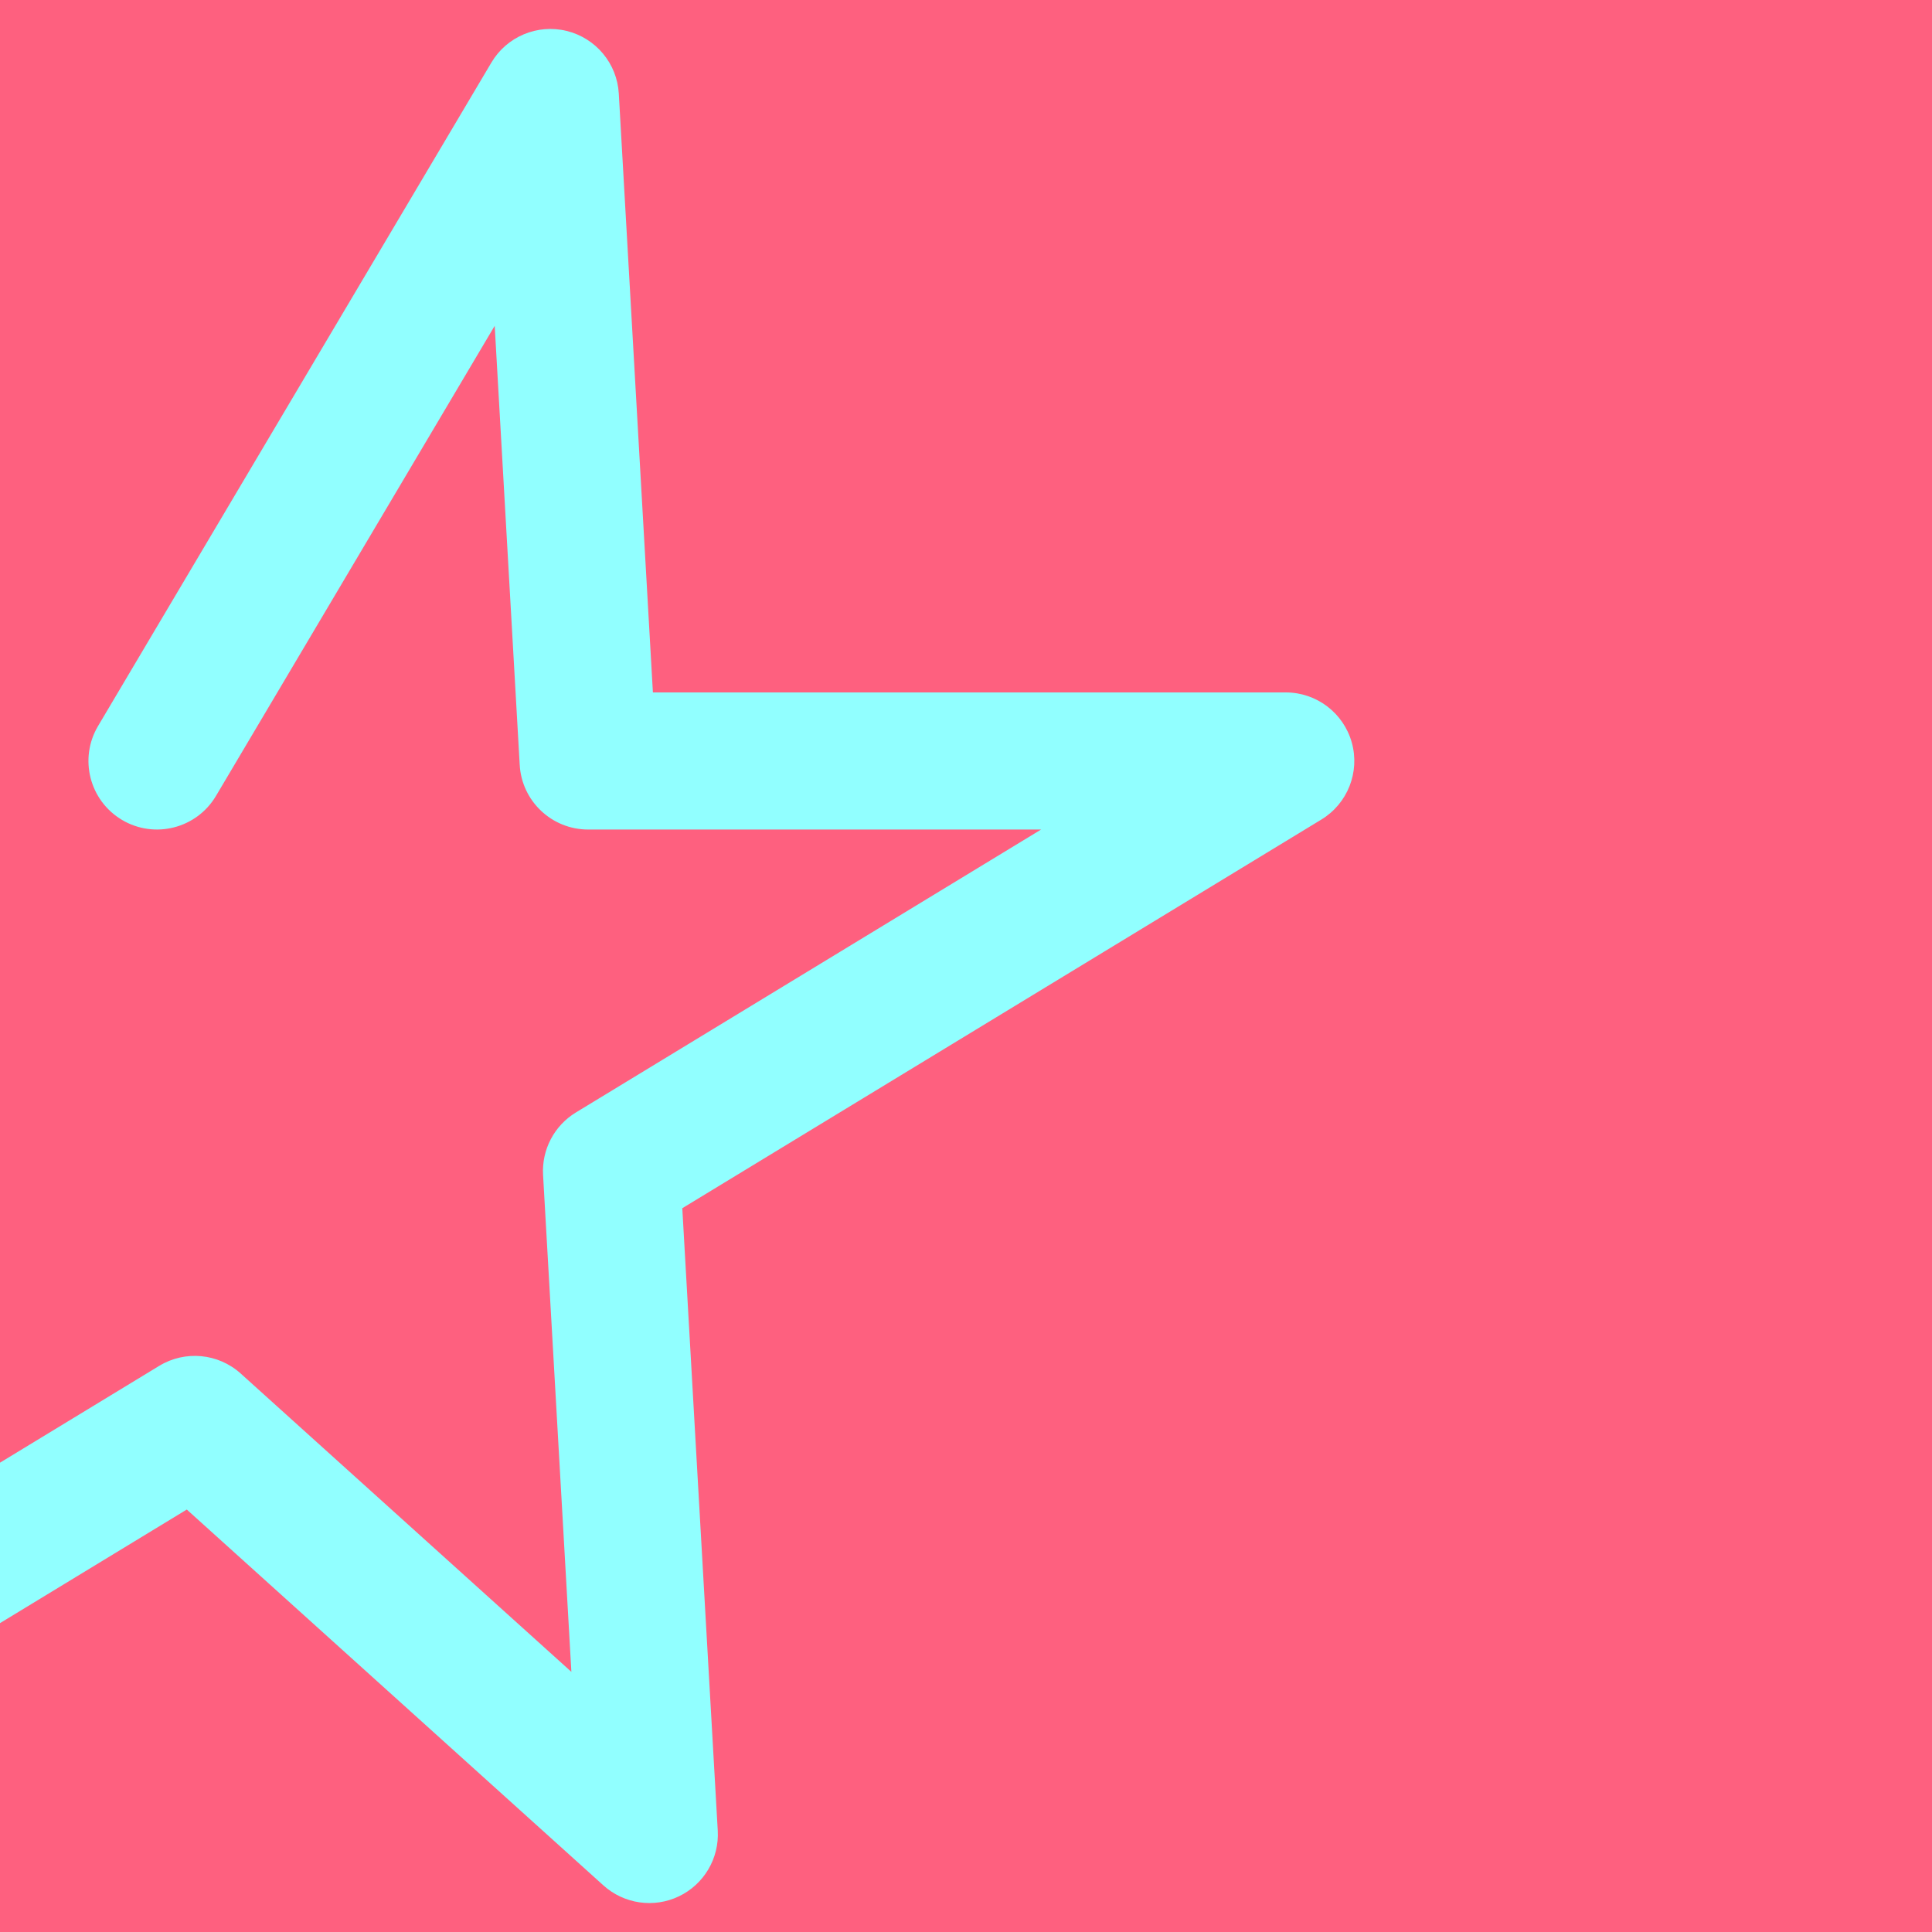
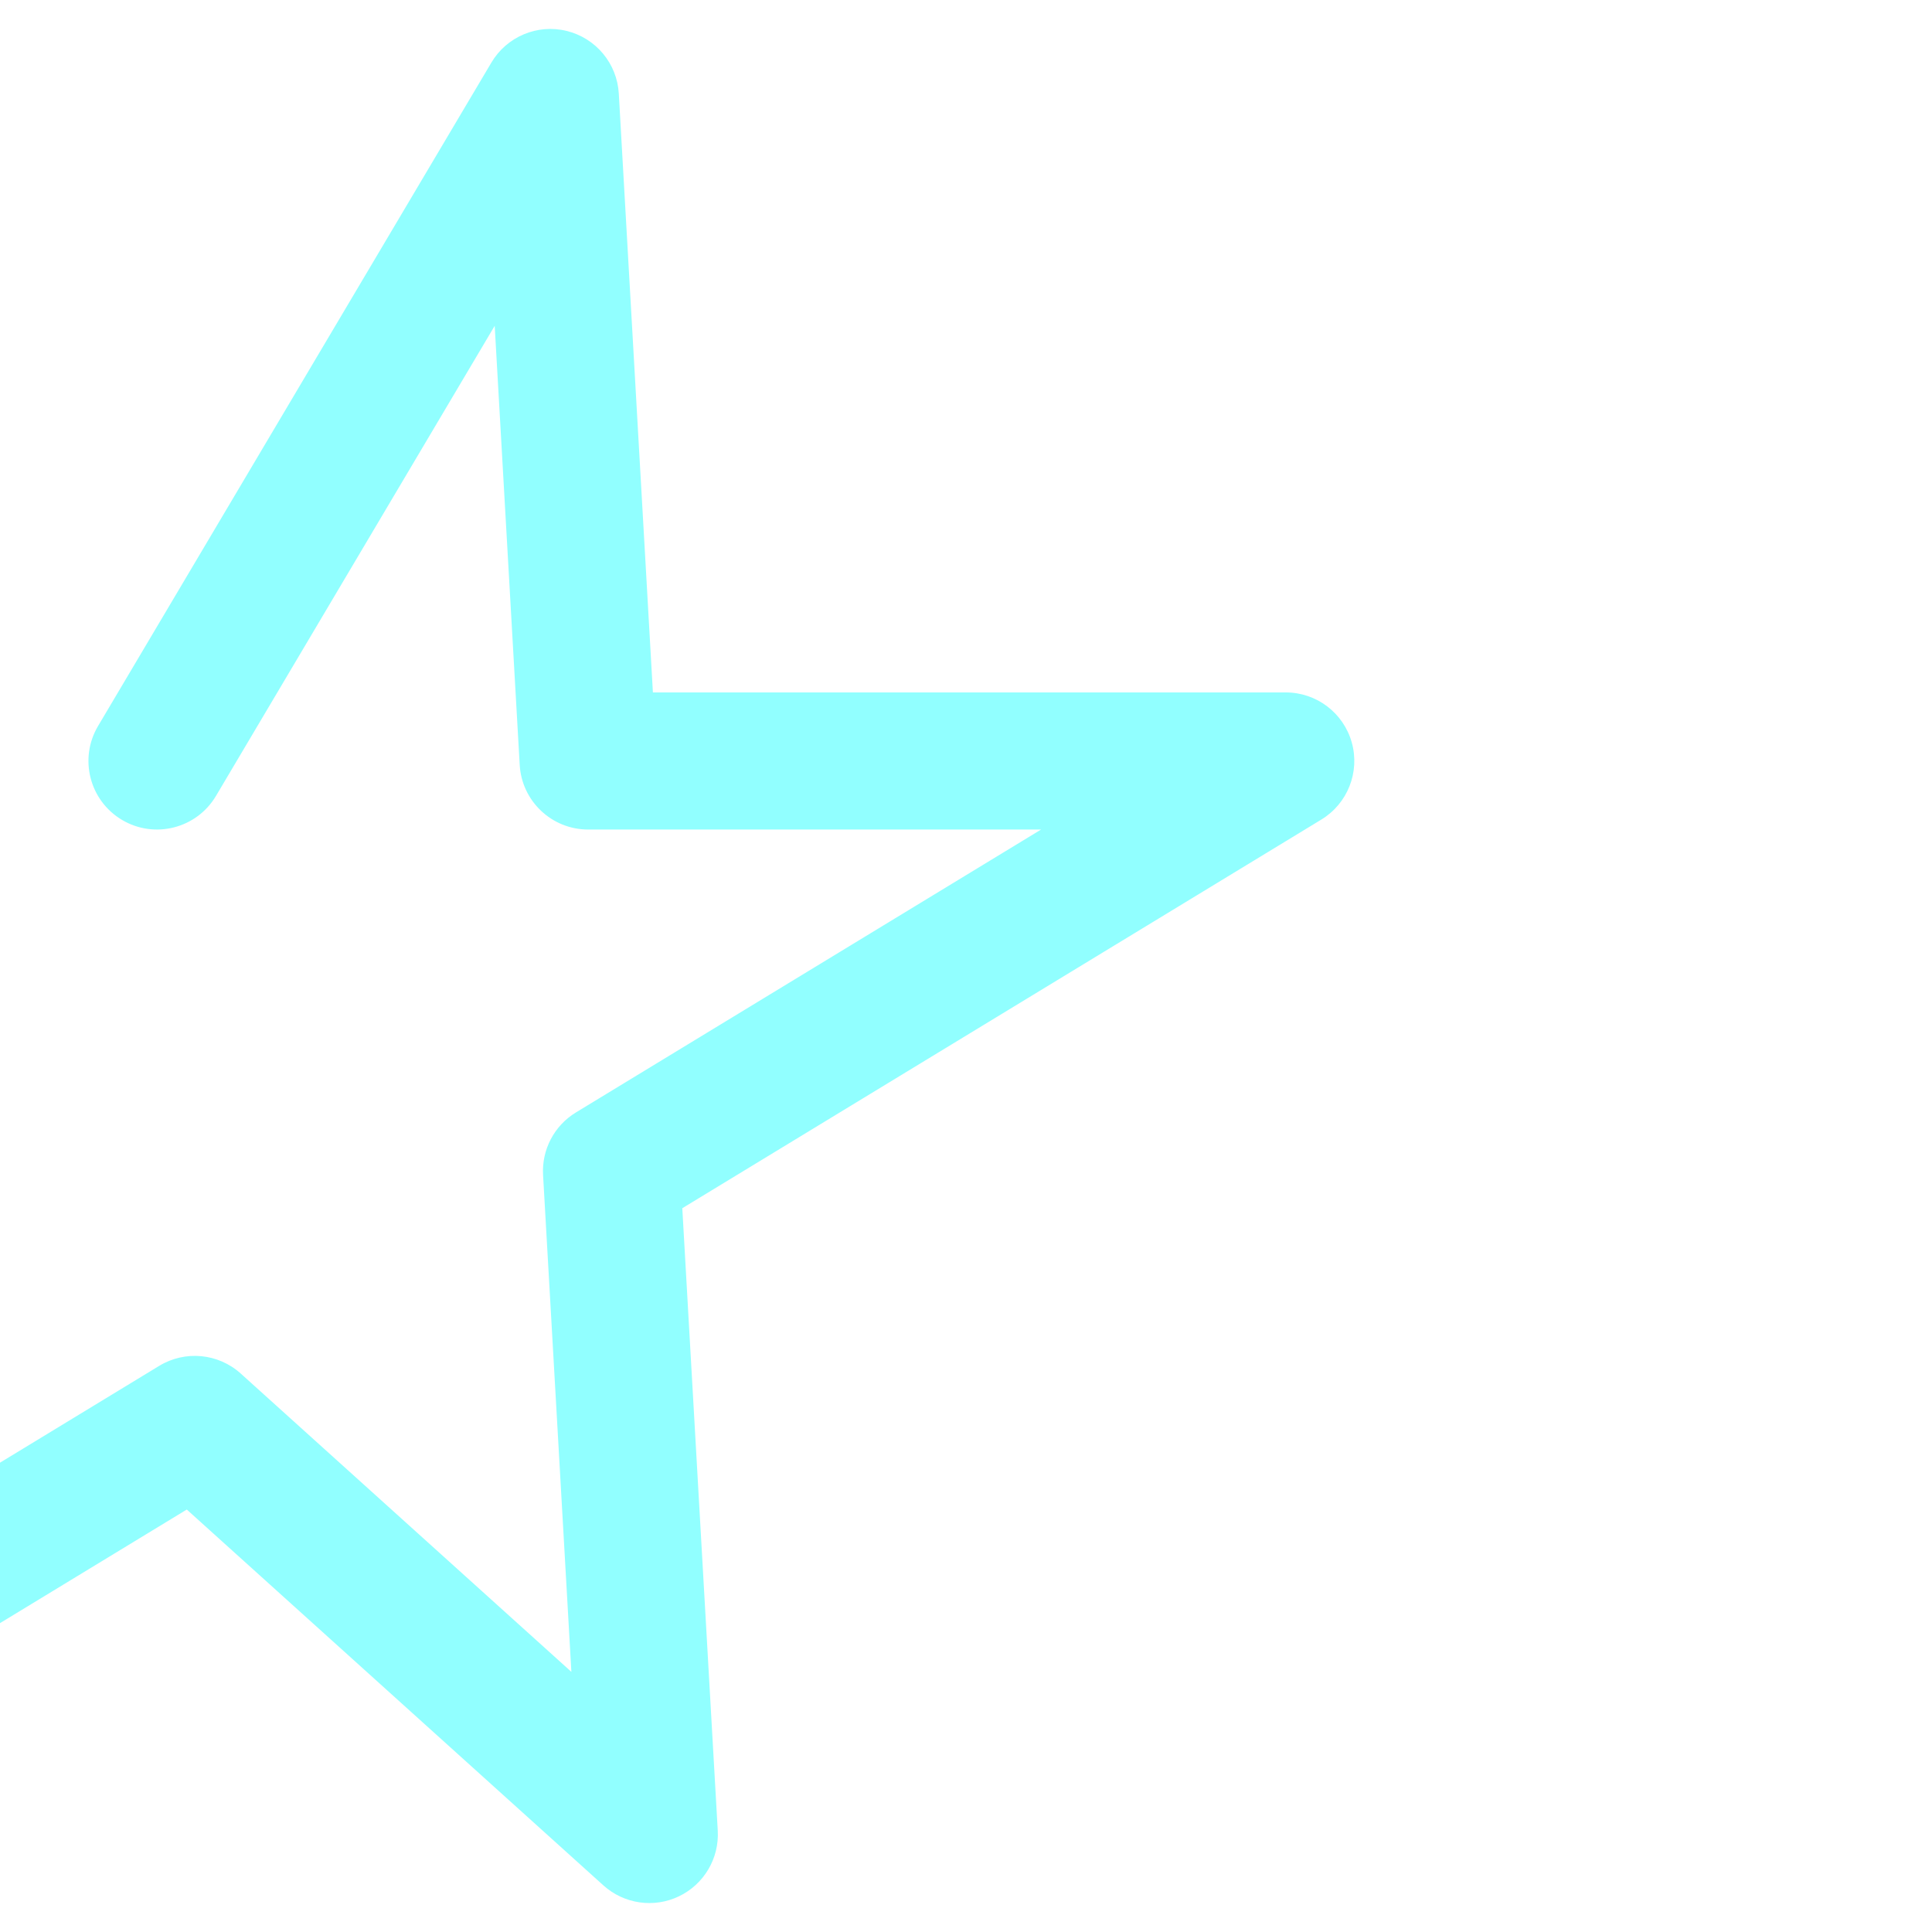
<svg xmlns="http://www.w3.org/2000/svg" id="_レイヤー_2" data-name="レイヤー_2" viewBox="0 0 700 700">
  <defs>
    <style>
      .cls-1 {
        fill: #91ffff;
        filter: url(#outer-glow-1);
      }

      .cls-2 {
        fill: none;
      }

      .cls-3 {
        fill: #fe607f;
      }

      .cls-4 {
        clip-path: url(#clippath);
      }
    </style>
    <clipPath id="clippath">
      <rect class="cls-2" width="700" height="700" />
    </clipPath>
    <filter id="outer-glow-1" x="-214" y="-4.848" width="720" height="710" filterUnits="userSpaceOnUse">
      <feOffset dx="0" dy="0" />
      <feGaussianBlur result="blur" stdDeviation="5" />
      <feFlood flood-color="#91ffff" flood-opacity=".75" />
      <feComposite in2="blur" operator="in" />
      <feComposite in="SourceGraphic" />
    </filter>
  </defs>
  <g id="_レイヤー_1-2" data-name="レイヤー_1">
    <g class="cls-4">
-       <rect class="cls-3" width="700" height="700" />
-       <path class="cls-1" d="M-173.707,689.507c-6.372,0-12.687-2.447-17.467-7.176-8.106-8.015-9.715-20.519-3.902-30.325L-62.93,429.105l-54.644-49.299c-10.183-9.19-10.993-24.895-1.803-35.083,9.19-10.183,24.895-10.987,35.083-1.803l69.738,62.921c8.779,7.924,10.753,20.936,4.723,31.107l-91.769,154.793,159.277-96.863c9.373-5.699,21.381-4.581,29.544,2.778l119.801,108.084-10.257-180.041c-.519-9.162,4.05-17.867,11.894-22.636l168.552-102.511h-164.114c-13.166,0-24.05-10.28-24.798-23.423l-9.059-159.083-100.988,170.332c-6.994,11.797-22.242,15.688-34.028,8.699-11.803-6.994-15.699-22.231-8.699-34.028L178.041,22.667c5.568-9.407,16.657-14.062,27.245-11.466,10.616,2.59,18.295,11.808,18.916,22.716l12.356,216.961h229.295c11.135,0,20.913,7.41,23.919,18.135,3.001,10.725-1.5,22.139-11.015,27.924l-231.548,140.823,12.847,225.495c.57,10.057-4.98,19.464-14.067,23.817-9.065,4.353-19.88,2.79-27.37-3.959l-150.943-136.179-228.485,138.957c-3.993,2.43-8.46,3.617-12.898,3.617Z" />
+       <path class="cls-1" d="M-173.707,689.507c-6.372,0-12.687-2.447-17.467-7.176-8.106-8.015-9.715-20.519-3.902-30.325L-62.93,429.105l-54.644-49.299c-10.183-9.19-10.993-24.895-1.803-35.083,9.19-10.183,24.895-10.987,35.083-1.803l69.738,62.921c8.779,7.924,10.753,20.936,4.723,31.107l-91.769,154.793,159.277-96.863c9.373-5.699,21.381-4.581,29.544,2.778l119.801,108.084-10.257-180.041c-.519-9.162,4.05-17.867,11.894-22.636l168.552-102.511h-164.114c-13.166,0-24.05-10.28-24.798-23.423l-9.059-159.083-100.988,170.332c-6.994,11.797-22.242,15.688-34.028,8.699-11.803-6.994-15.699-22.231-8.699-34.028L178.041,22.667c5.568-9.407,16.657-14.062,27.245-11.466,10.616,2.59,18.295,11.808,18.916,22.716l12.356,216.961h229.295c11.135,0,20.913,7.41,23.919,18.135,3.001,10.725-1.5,22.139-11.015,27.924l-231.548,140.823,12.847,225.495c.57,10.057-4.98,19.464-14.067,23.817-9.065,4.353-19.88,2.79-27.37-3.959l-150.943-136.179-228.485,138.957c-3.993,2.43-8.46,3.617-12.898,3.617" />
    </g>
  </g>
</svg>